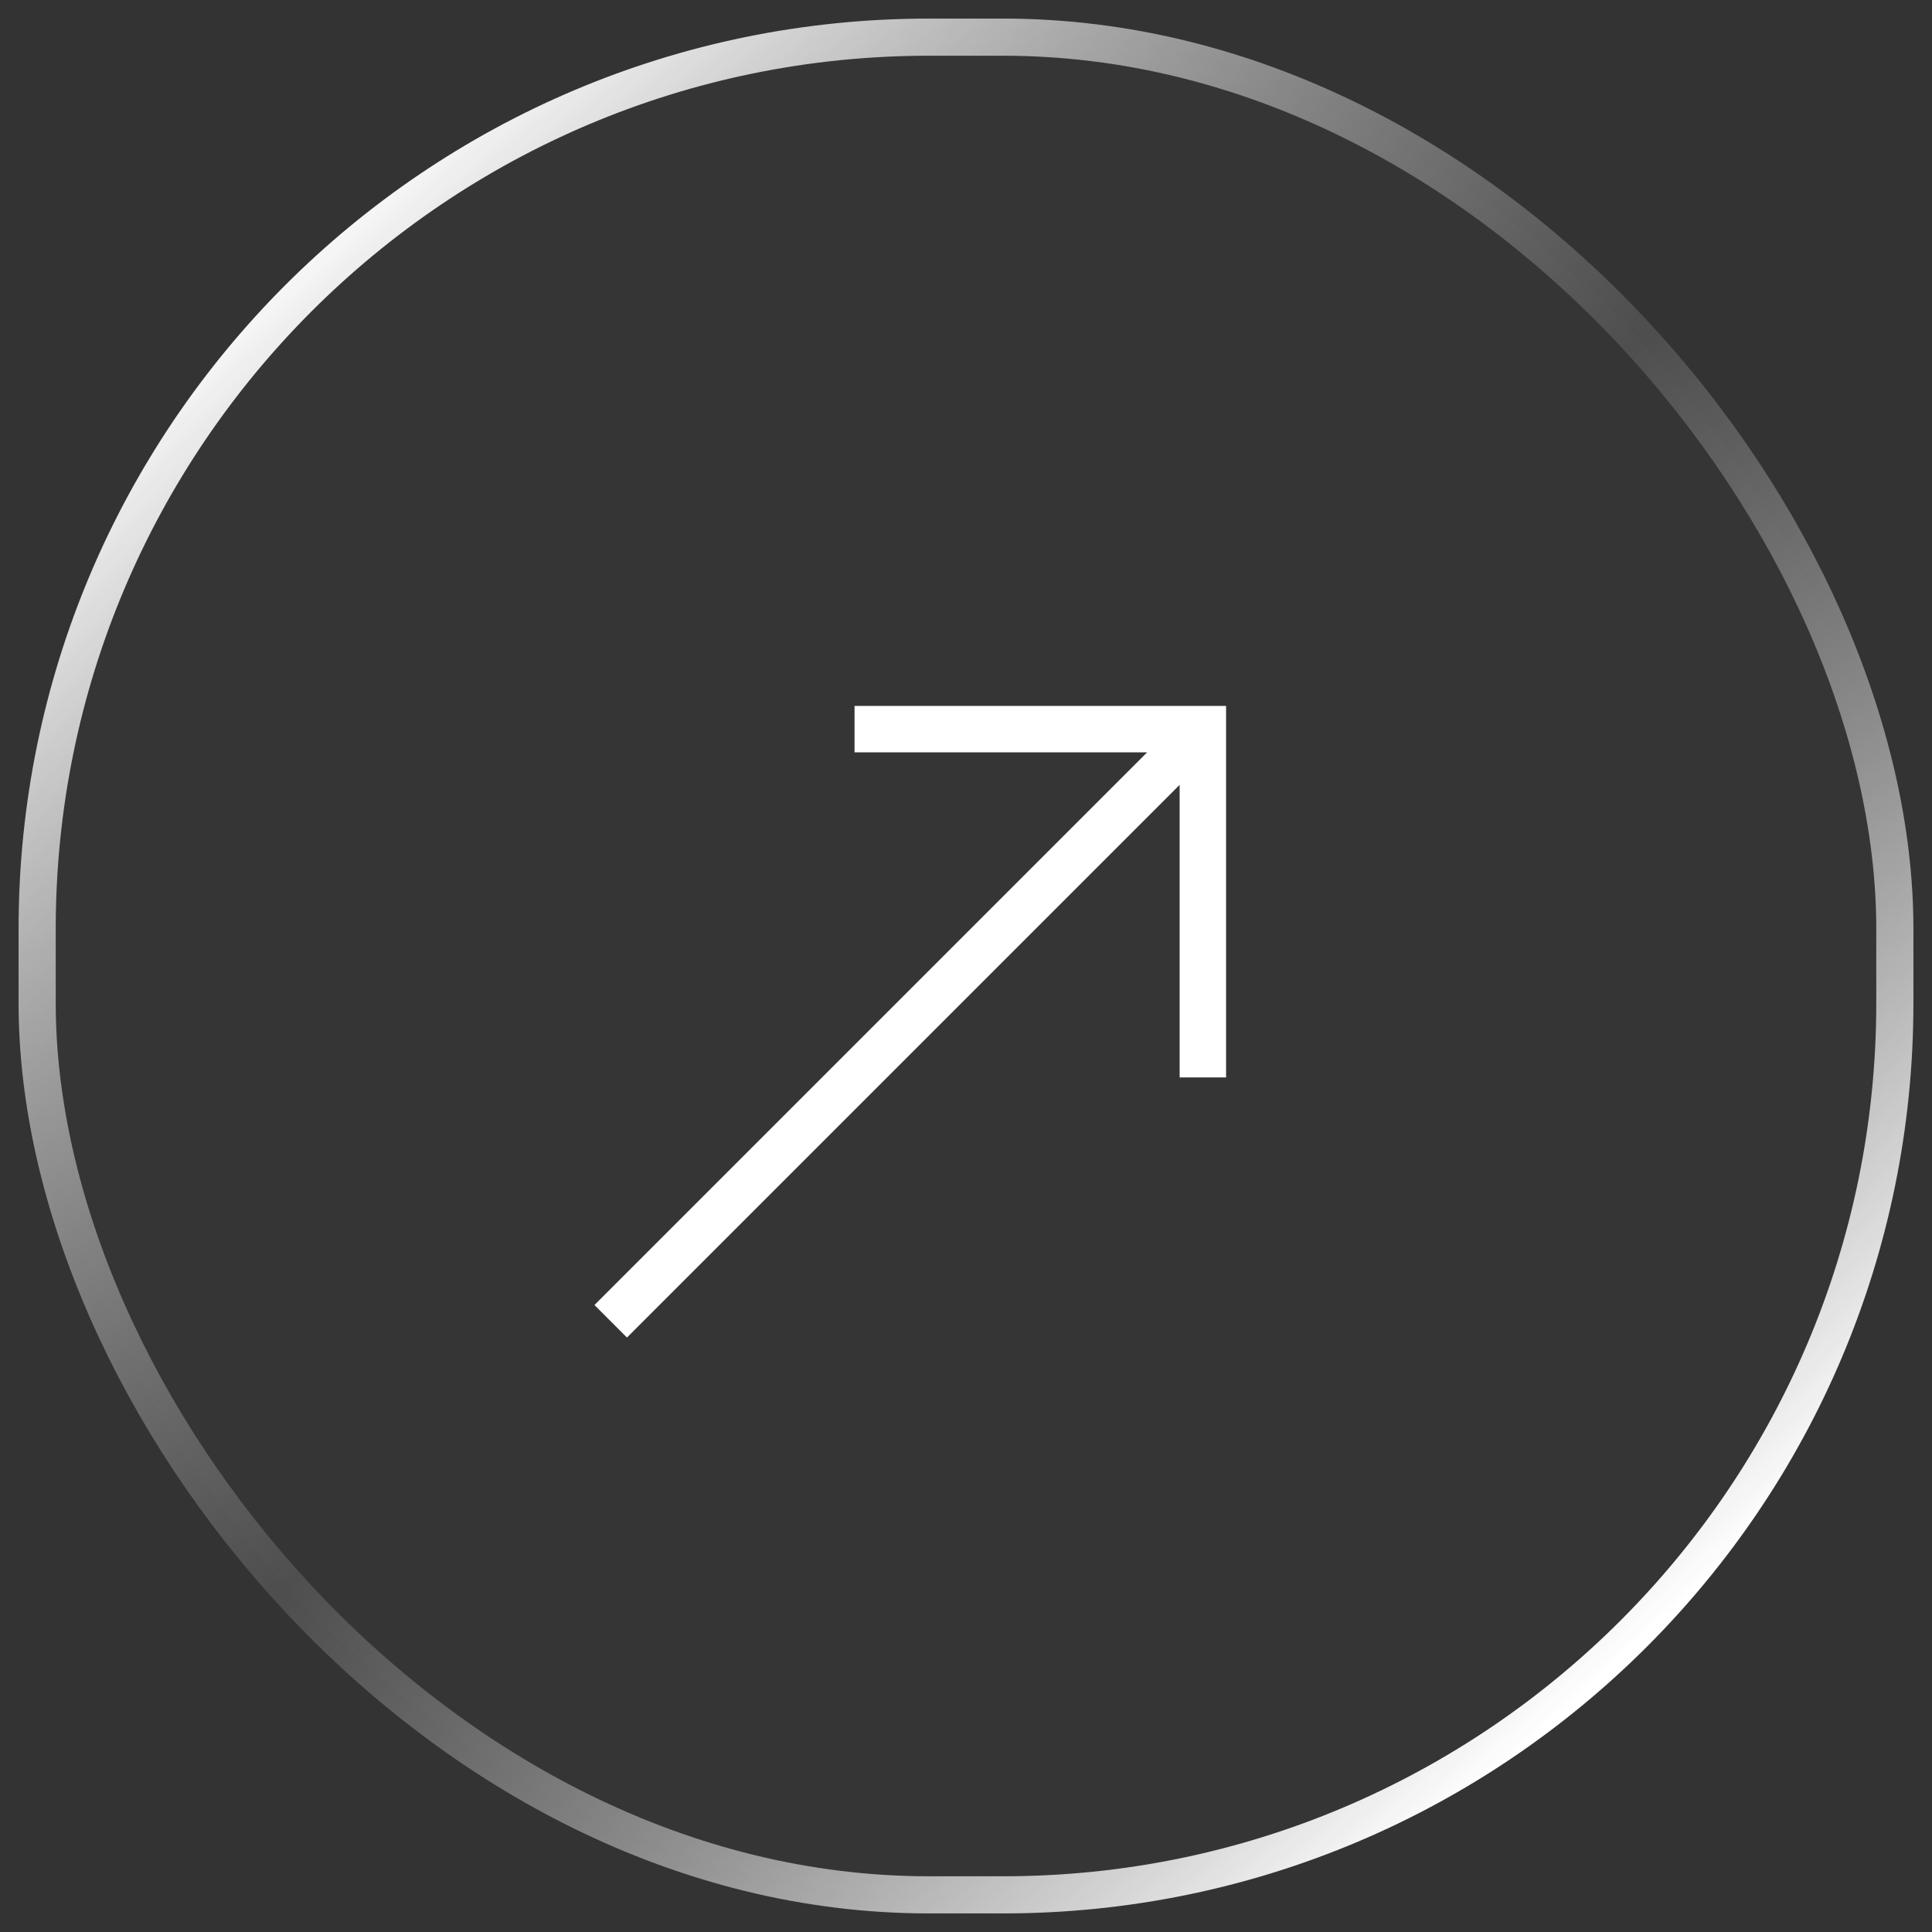
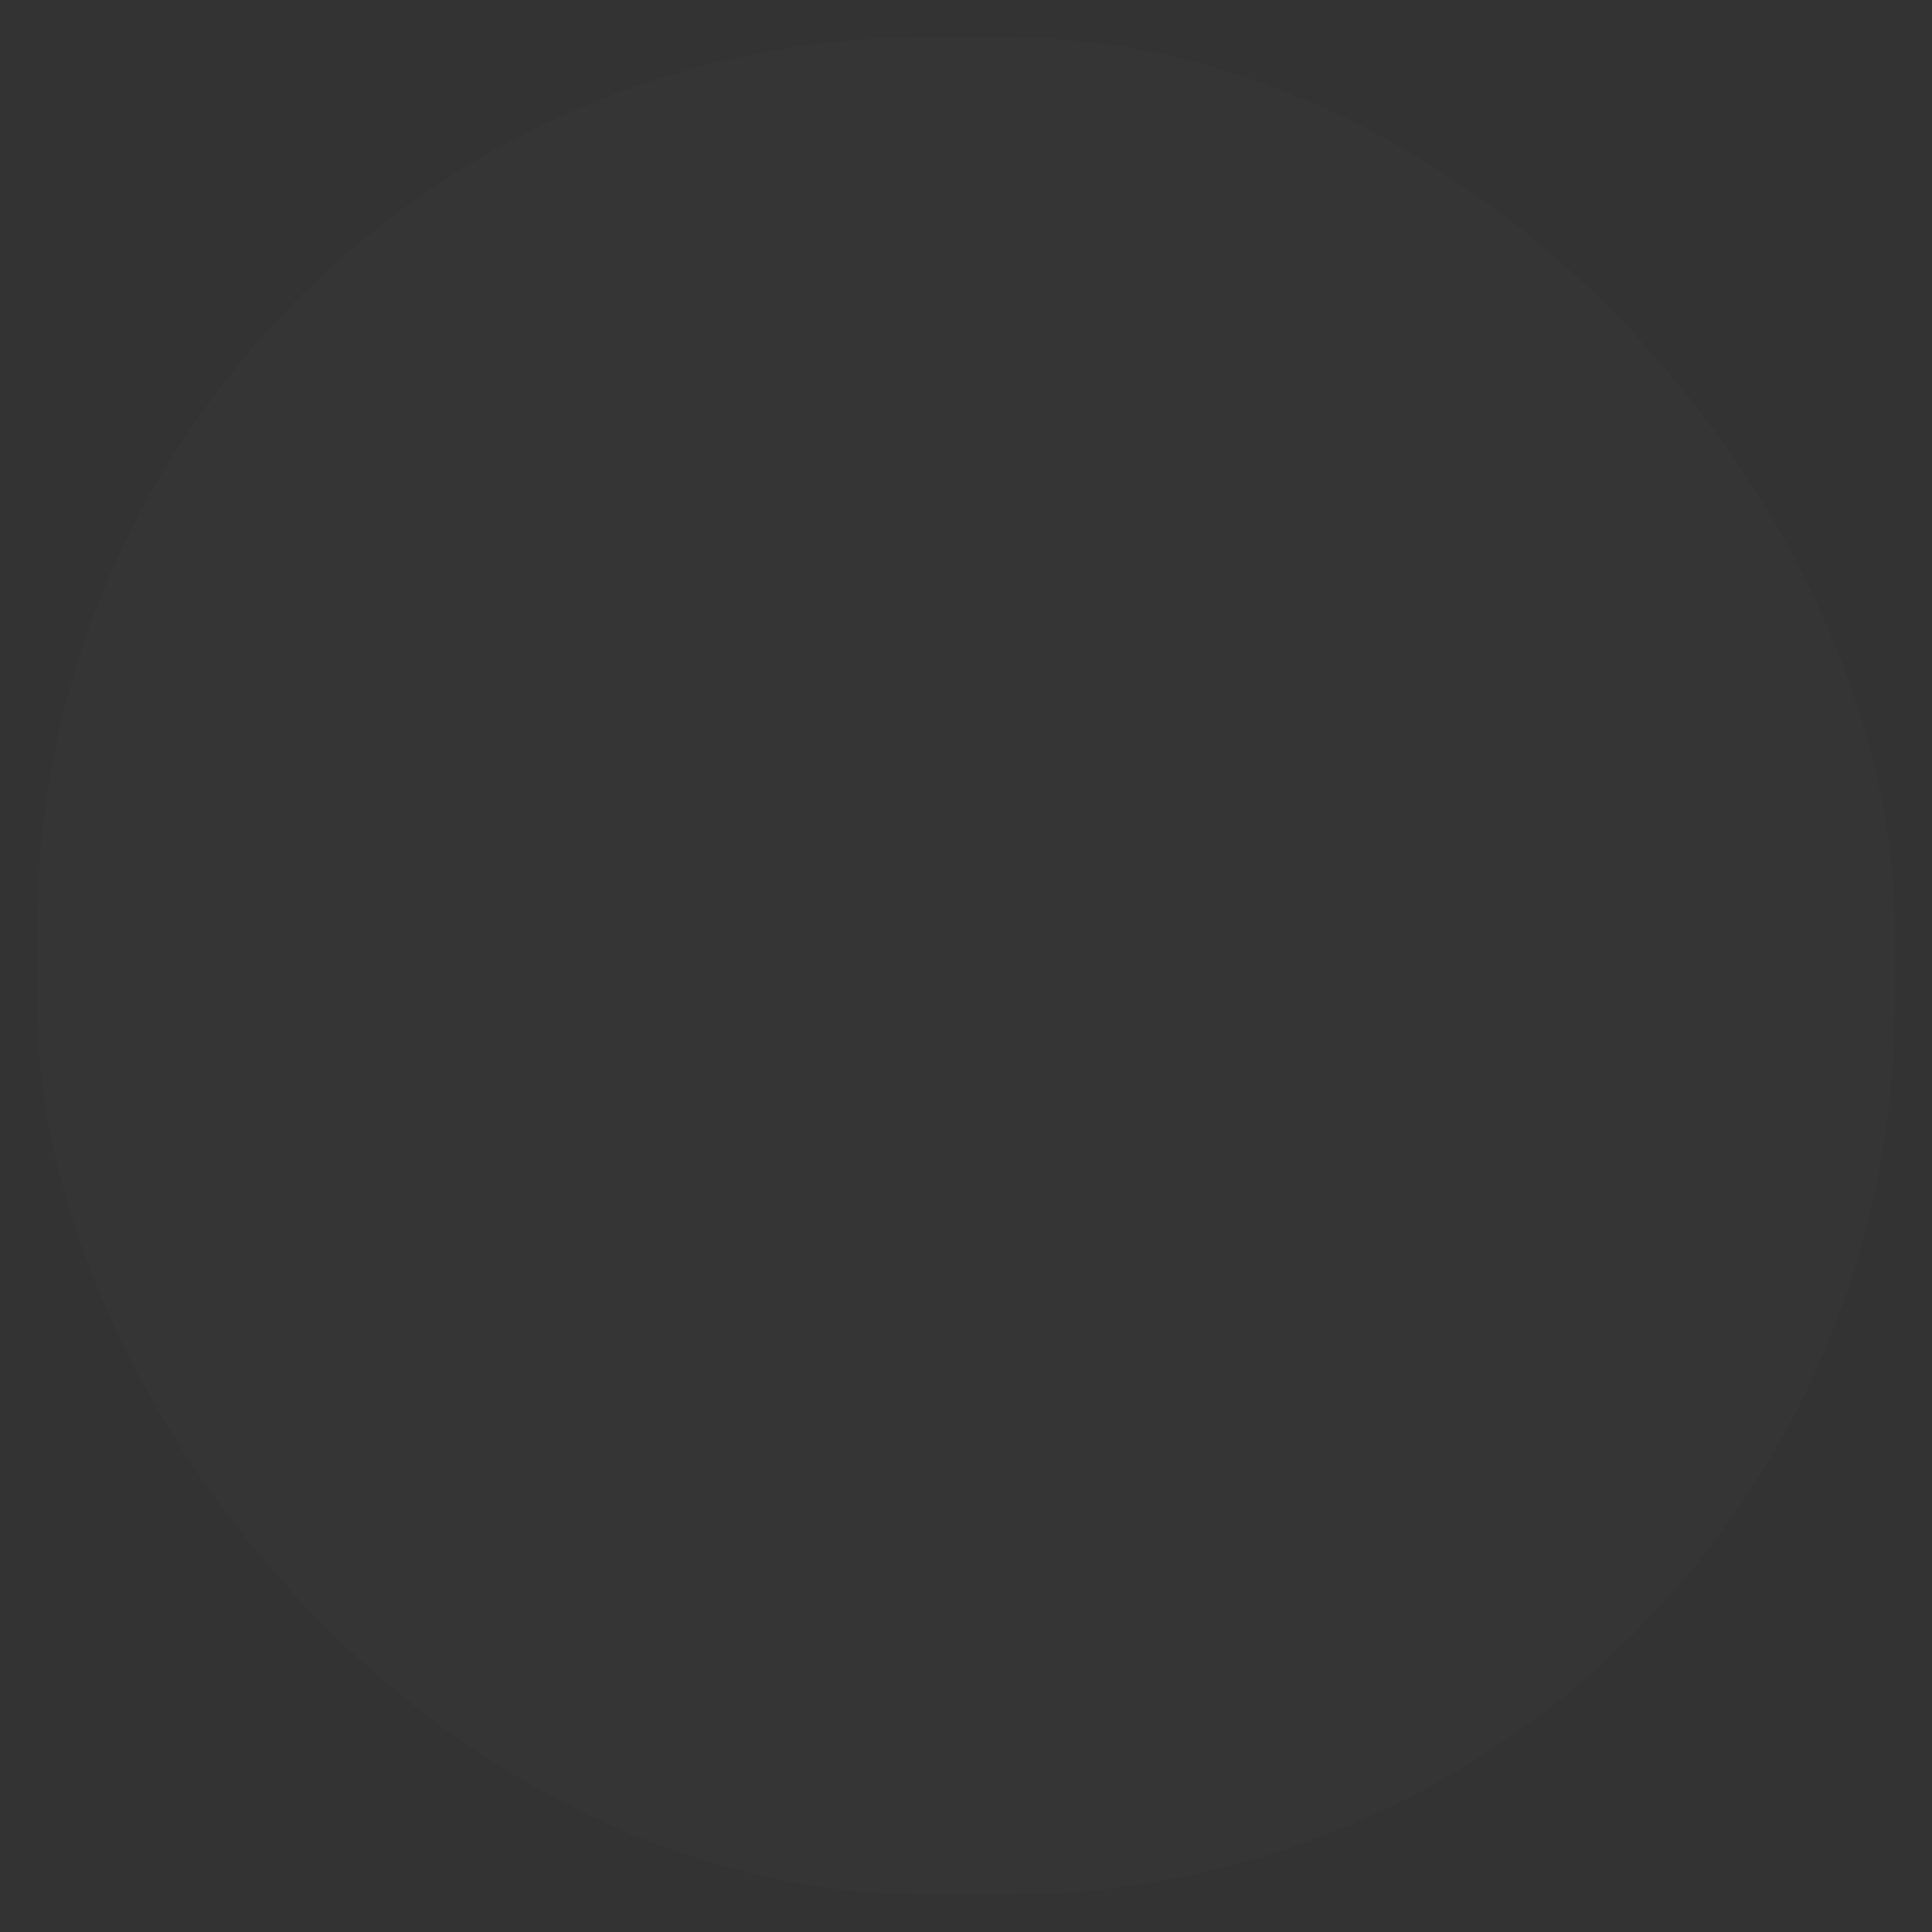
<svg xmlns="http://www.w3.org/2000/svg" width="52" height="52" viewBox="0 0 52 52" fill="none">
  <rect x="0" y="0" width="52" height="52" fill="#333333" stroke="none" />
  <rect x="1" y="1" width="50" height="50" rx="24" fill="#fff" fill-opacity=".01" />
-   <rect x="1" y="1" width="50" height="50" rx="24" stroke="url(#paint0_linear_37_342)" />
-   <path d="M30.875 20.25L16 35.125l.875.875L31.75 21.125V29H33V19H23v1.25h7.875z" fill="#fff" />
  <defs>
    <linearGradient id="paint0_linear_37_342" x1="-3.594" y1="-4.449" x2="52.923" y2="56.769" gradientUnits="userSpaceOnUse">
      <stop offset=".188" stop-color="#fff" />
      <stop offset=".508" stop-color="#999" stop-opacity=".26" />
      <stop offset=".817" stop-color="#fff" />
    </linearGradient>
  </defs>
</svg>